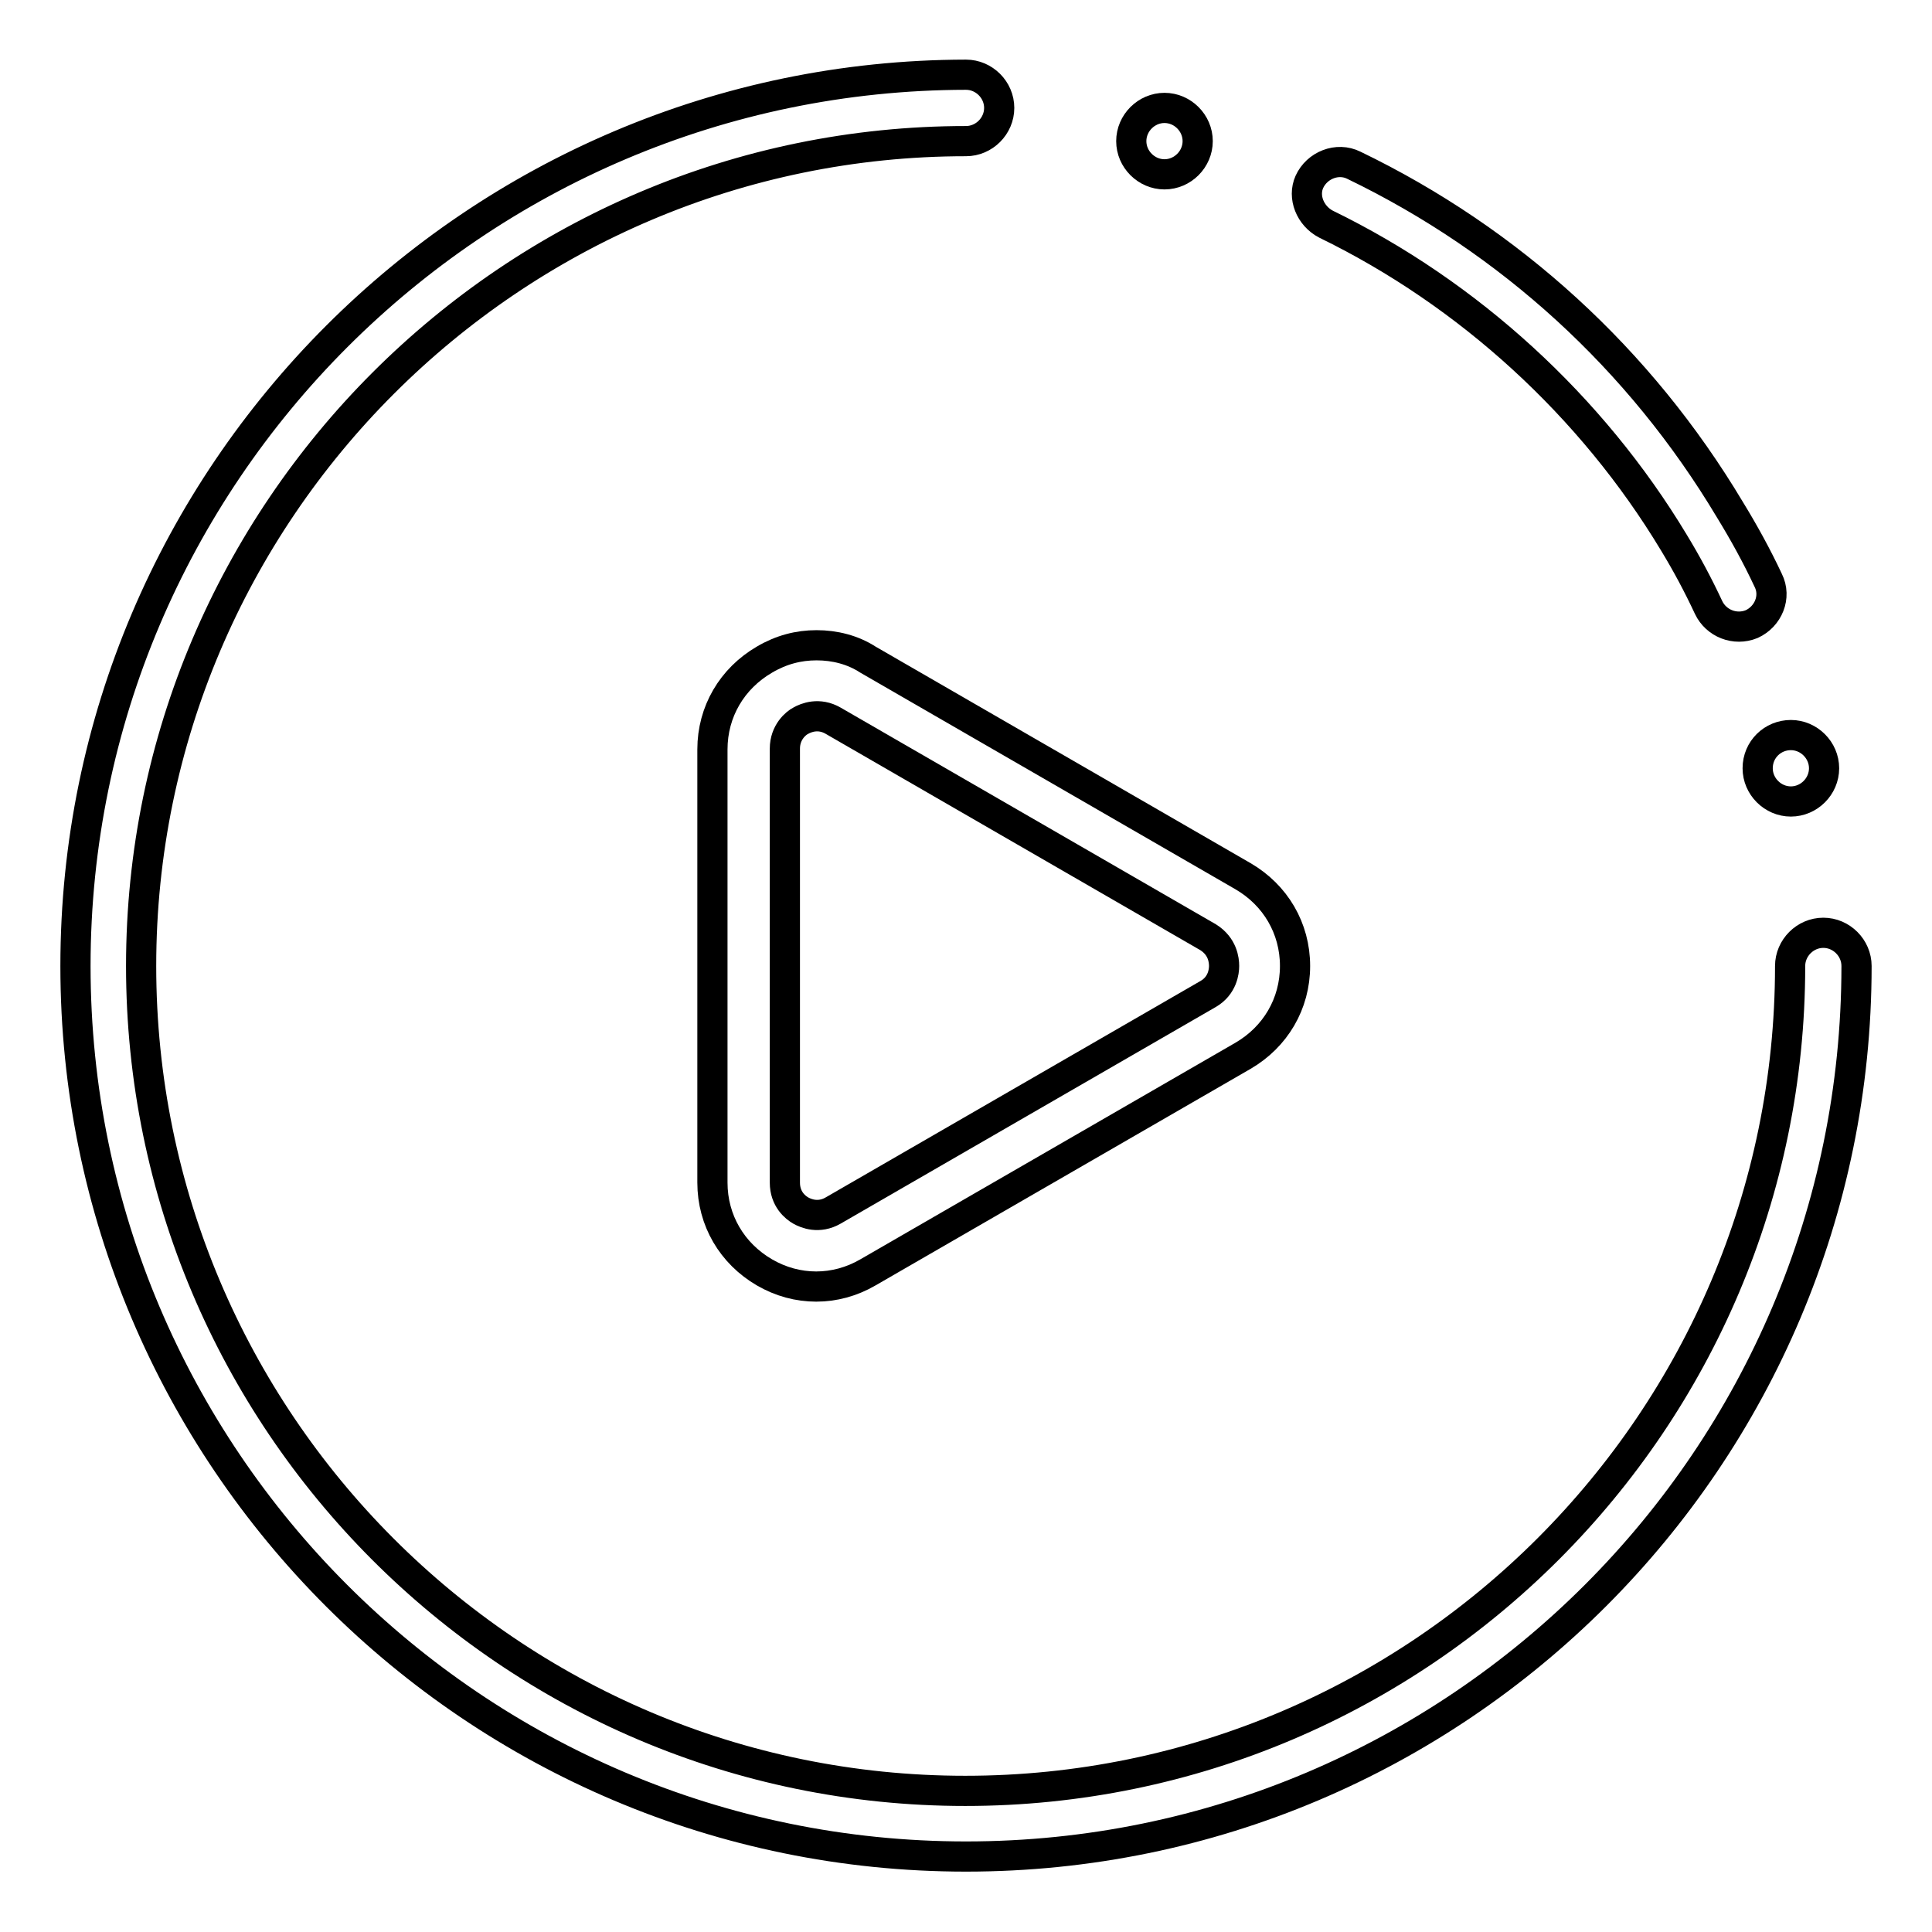
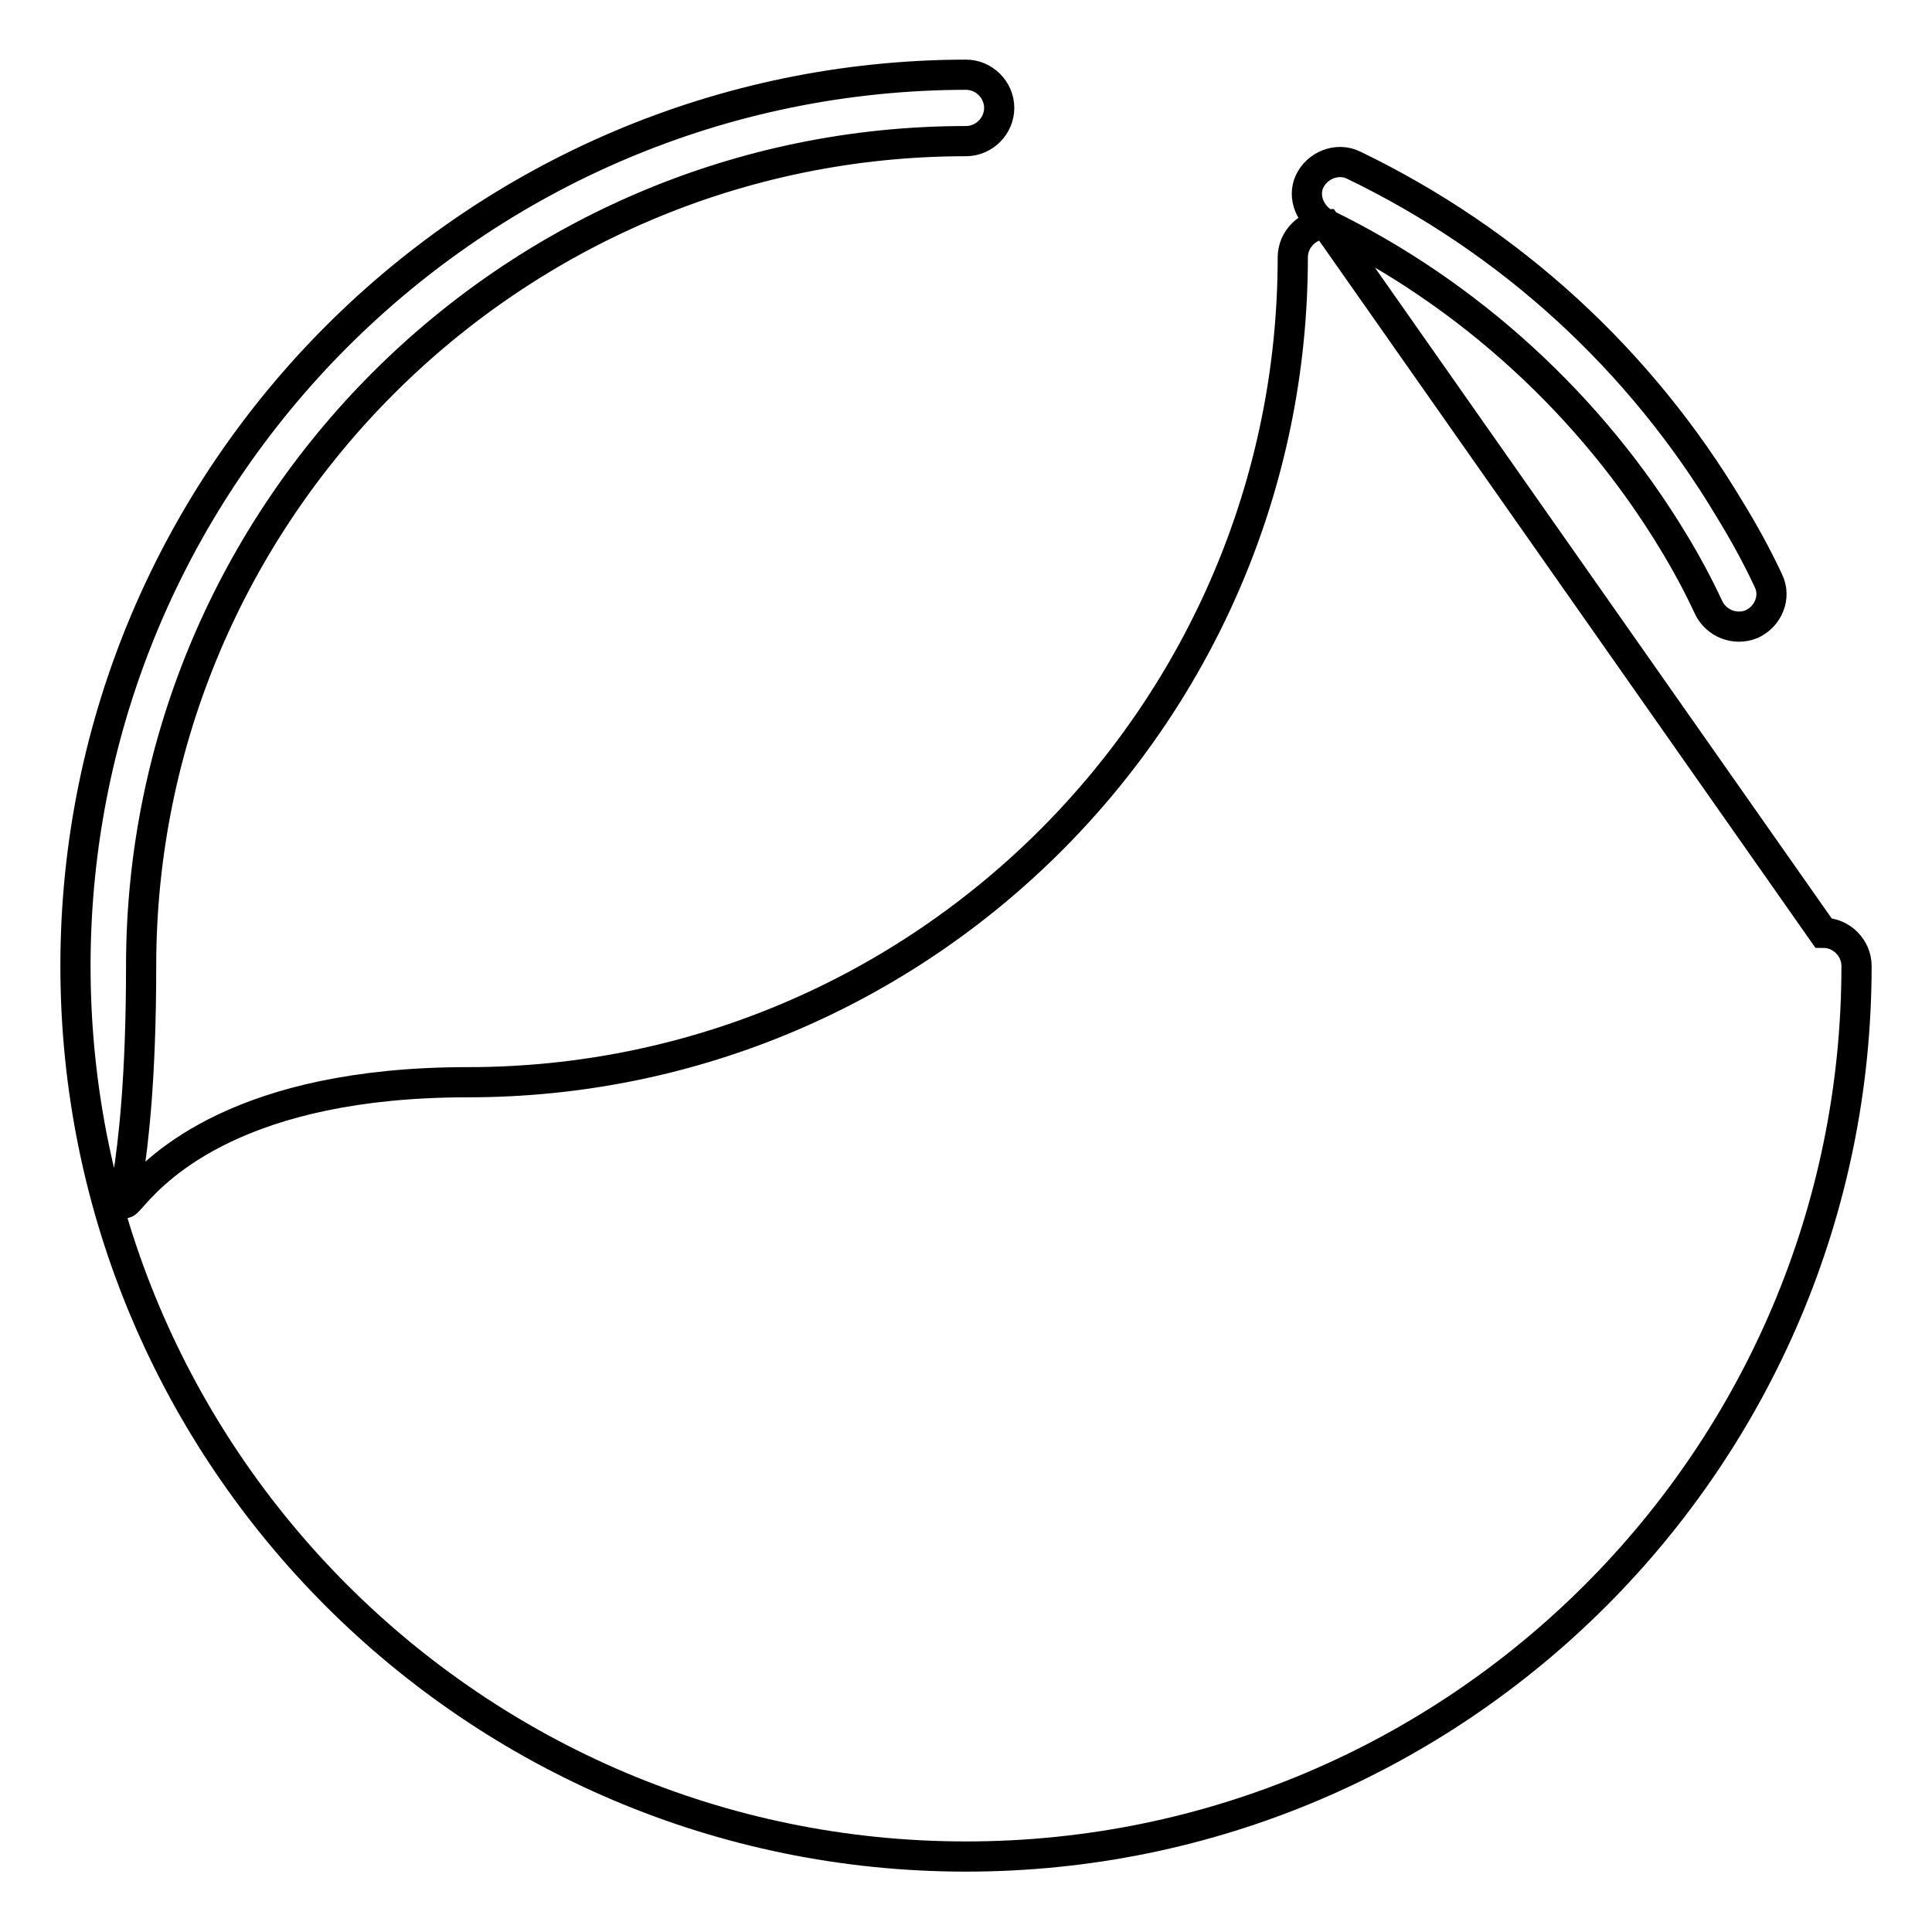
<svg xmlns="http://www.w3.org/2000/svg" version="1.1" x="0px" y="0px" viewBox="0 0 256 256" enable-background="new 0 0 256 256" xml:space="preserve">
  <g>
-     <path stroke-width="4" fill-opacity="0" stroke="#000000" d="M175.7,29.7c18.9,9.2,35.2,24.1,46.1,42.2c1.7,2.8,3.2,5.6,4.6,8.6c1,2.1,3.5,3.1,5.7,2.2 c2.2-1,3.3-3.6,2.2-5.8c-1.5-3.2-3.2-6.3-5.1-9.4c-11.9-19.9-29.1-35.6-49.8-45.6c-2.2-1.1-4.9,0-5.9,2.2 C172.6,26.1,173.6,28.6,175.7,29.7z M241.6,123.6c-2.4,0-4.4,2-4.4,4.4c0,60.2-49,109.3-109.3,109.3S18.7,188.2,18.7,128 S67.8,18.7,128,18.7c2.4,0,4.4-2,4.4-4.4s-2-4.4-4.4-4.4C63,10,10,62.9,10,128s52.9,118,118,118c65.1,0,118-52.9,118-118 C246,125.6,244,123.6,241.6,123.6z" />
-     <path stroke-width="4" fill-opacity="0" stroke="#000000" d="M149.9,18.7c0,2.4,2,4.4,4.4,4.4s4.4-2,4.4-4.4s-2-4.4-4.4-4.4S149.9,16.3,149.9,18.7z" />
-     <path stroke-width="4" fill-opacity="0" stroke="#000000" d="M232.9,101.8c0,2.4,2,4.4,4.4,4.4s4.4-2,4.4-4.4s-2-4.4-4.4-4.4S232.9,99.3,232.9,101.8z" />
-     <path stroke-width="4" fill-opacity="0" stroke="#000000" d="M108.2,85.5c-2.4,0-4.7,0.6-6.9,1.9c-4.3,2.5-6.9,6.9-6.9,11.9v57.4c0,5,2.6,9.4,6.9,11.9 c4.3,2.5,9.4,2.5,13.7,0l49.7-28.7c4.3-2.5,6.9-6.9,6.9-11.9c0-5-2.6-9.4-6.9-11.9l-49.7-28.7C113,86.1,110.6,85.5,108.2,85.5z  M162.2,128c0,0.7-0.2,2.6-2.1,3.7l-49.7,28.7c-1.9,1.1-3.6,0.4-4.3,0c-0.7-0.4-2.1-1.5-2.1-3.7V99.2c0-2.2,1.5-3.4,2.1-3.7 c0.7-0.4,2.4-1.1,4.3,0l49.7,28.7C162,125.4,162.2,127.2,162.2,128L162.2,128z" />
+     <path stroke-width="4" fill-opacity="0" stroke="#000000" d="M175.7,29.7c18.9,9.2,35.2,24.1,46.1,42.2c1.7,2.8,3.2,5.6,4.6,8.6c1,2.1,3.5,3.1,5.7,2.2 c2.2-1,3.3-3.6,2.2-5.8c-1.5-3.2-3.2-6.3-5.1-9.4c-11.9-19.9-29.1-35.6-49.8-45.6c-2.2-1.1-4.9,0-5.9,2.2 C172.6,26.1,173.6,28.6,175.7,29.7z c-2.4,0-4.4,2-4.4,4.4c0,60.2-49,109.3-109.3,109.3S18.7,188.2,18.7,128 S67.8,18.7,128,18.7c2.4,0,4.4-2,4.4-4.4s-2-4.4-4.4-4.4C63,10,10,62.9,10,128s52.9,118,118,118c65.1,0,118-52.9,118-118 C246,125.6,244,123.6,241.6,123.6z" />
  </g>
</svg>